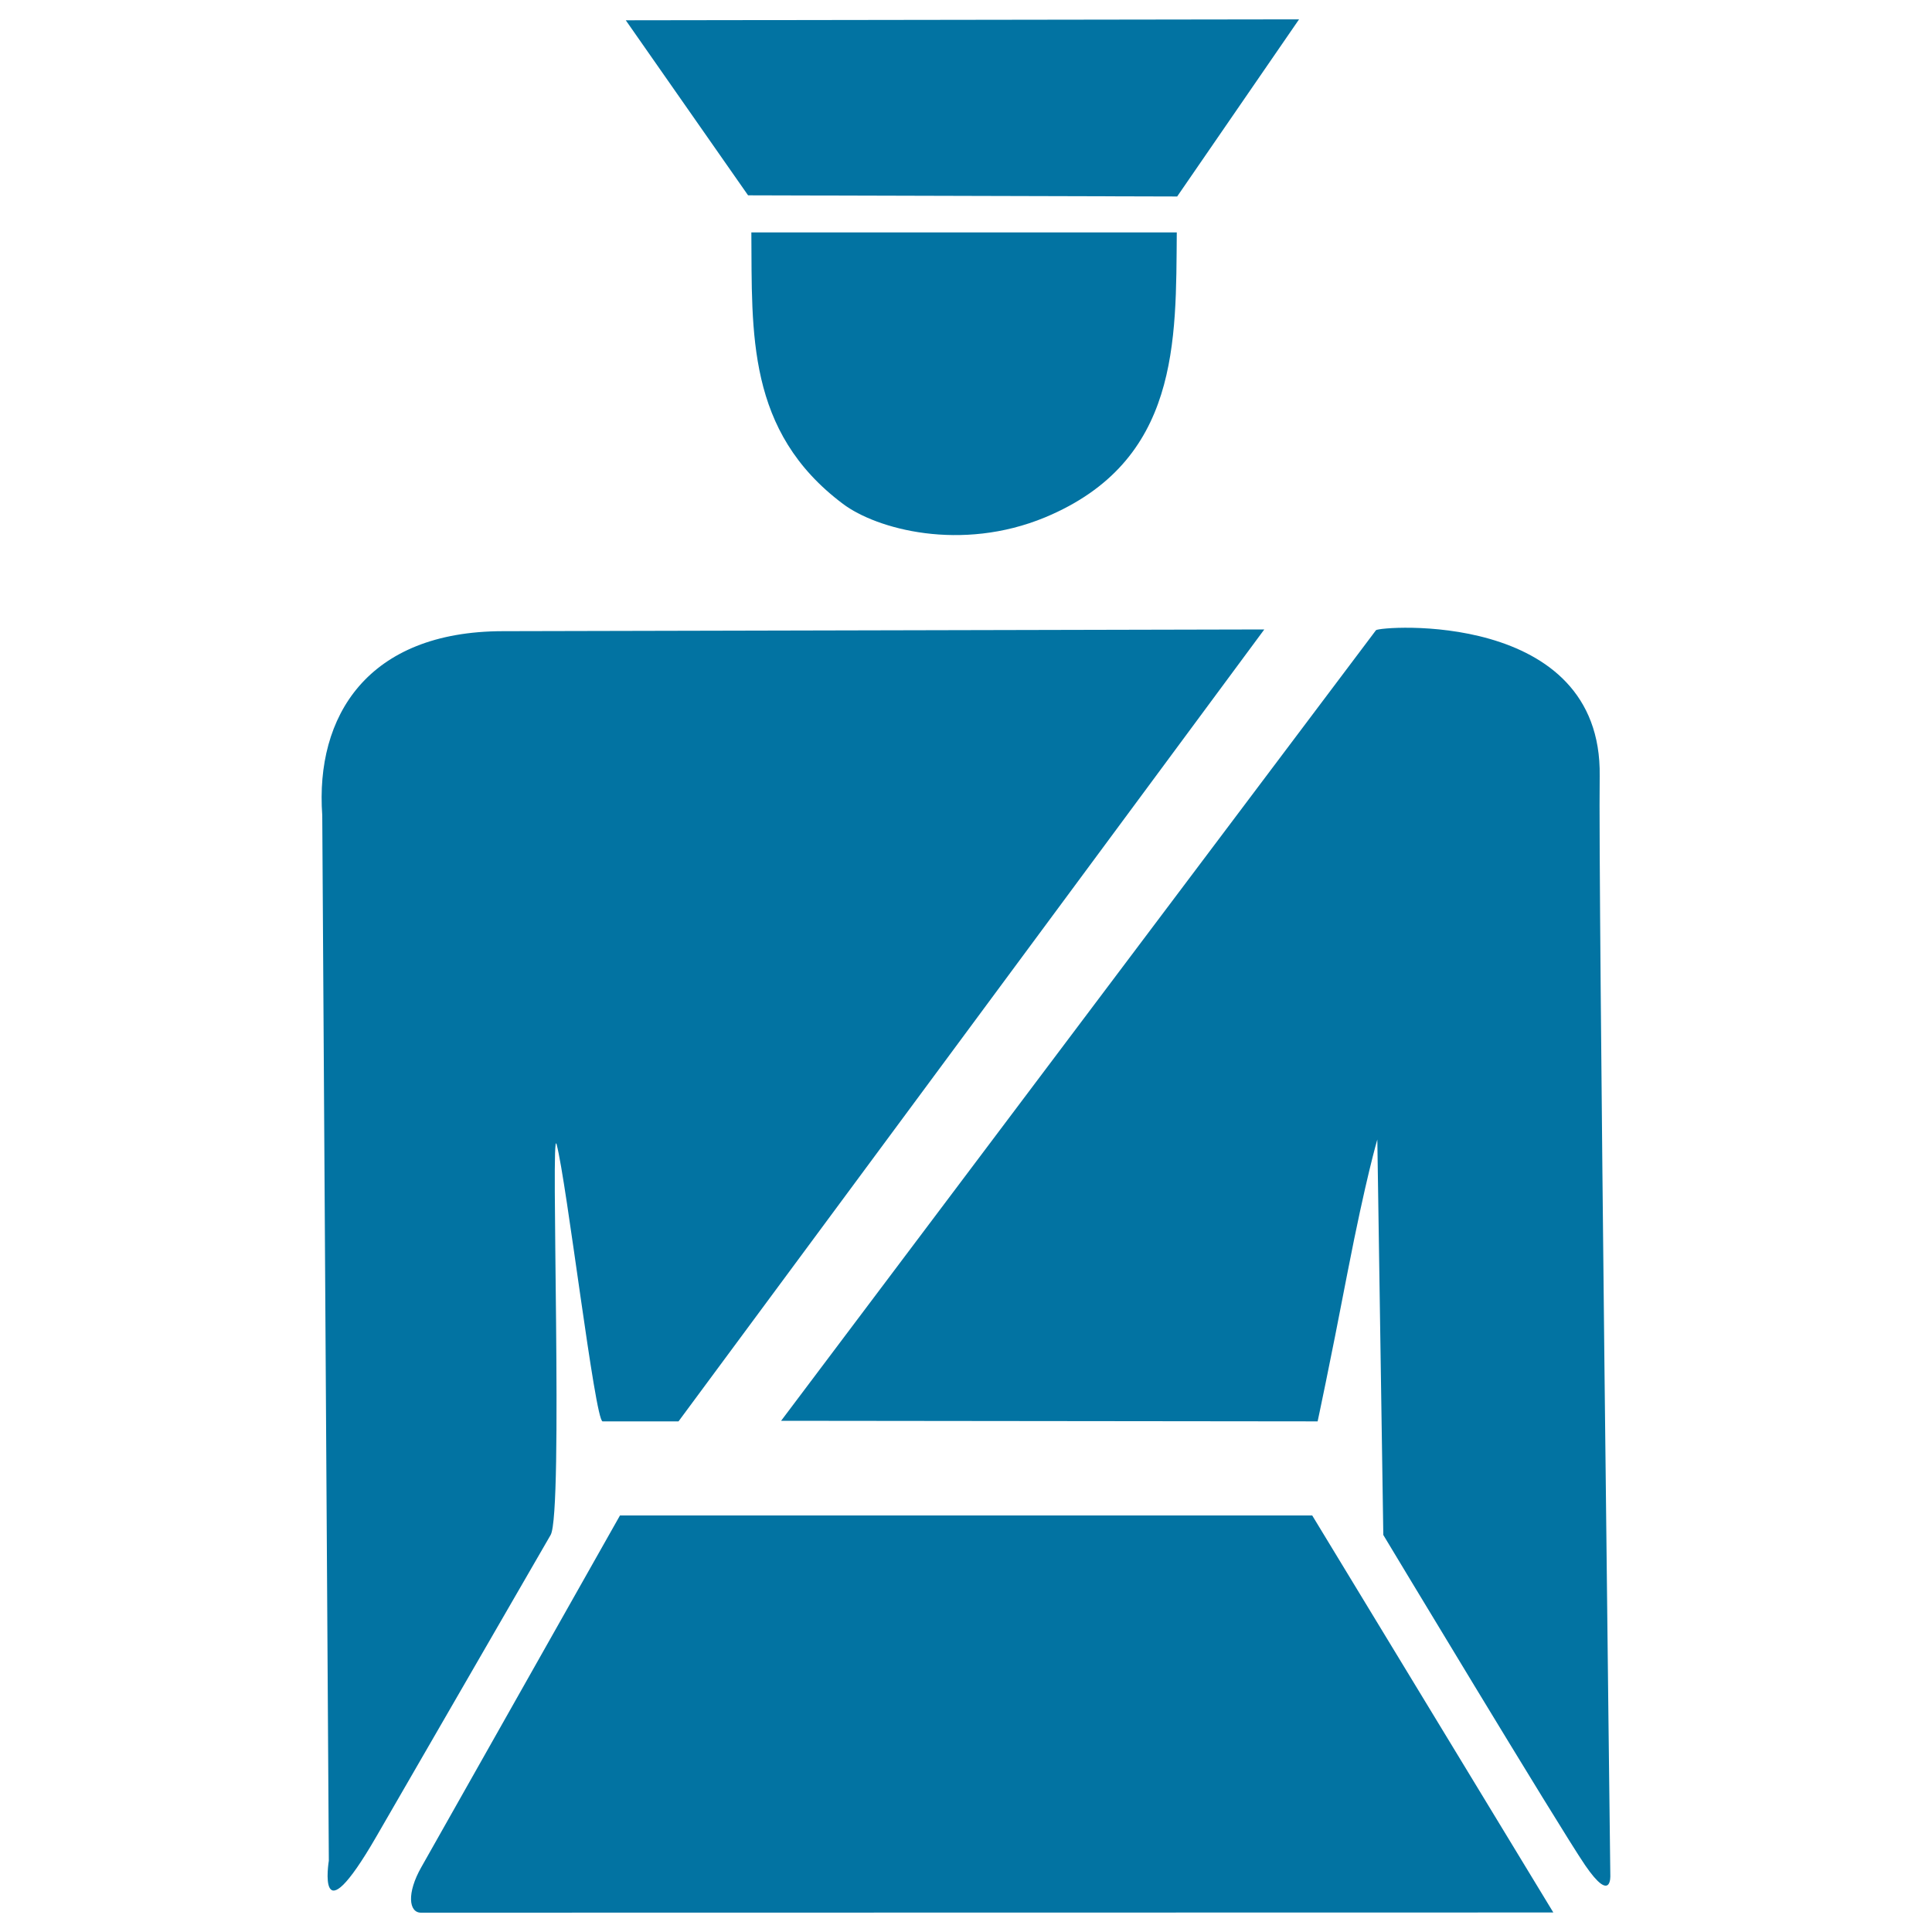
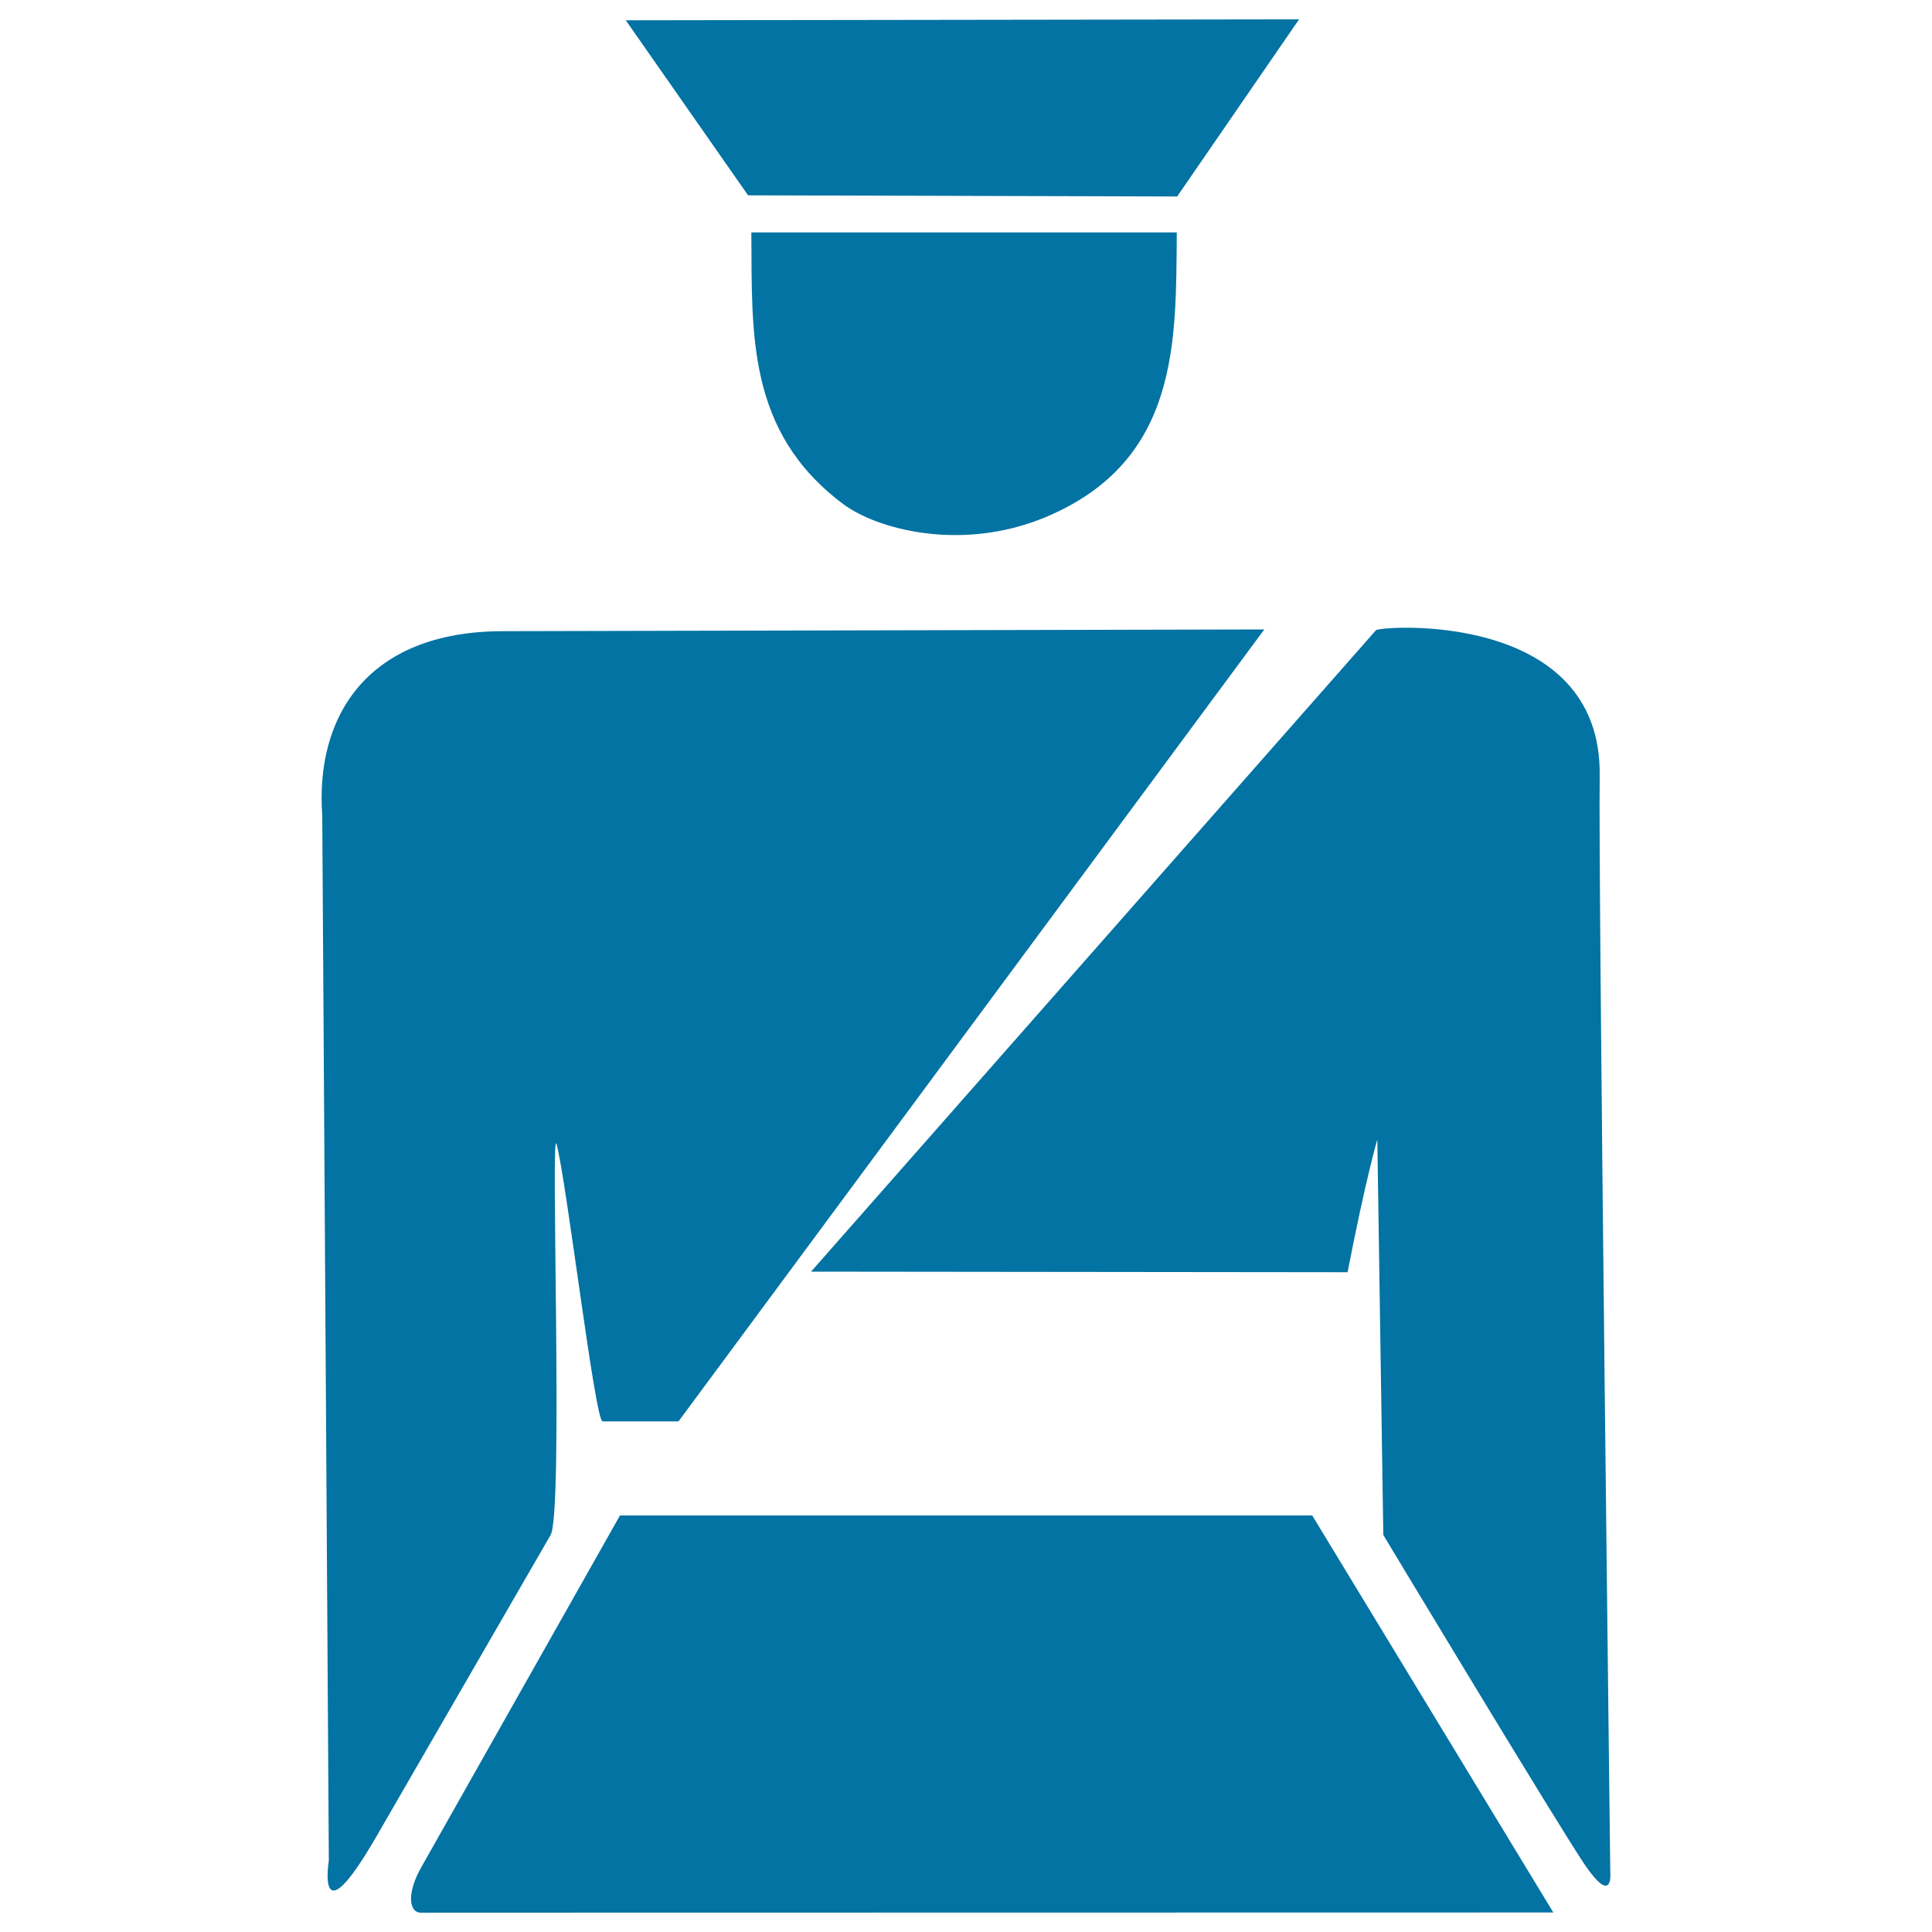
<svg xmlns="http://www.w3.org/2000/svg" viewBox="0 0 1000 1000" style="fill:#0273a2">
  <title>Administrative Law Enforcement SVG icon</title>
-   <path d="M323.9,10.5L672.4,10l-63.1,91.7l-222.1-0.6L323.9,10.5L323.9,10.5z M388.9,120.3h220.2c-0.5,56,1.7,118.4-68.2,147.5c-43.5,18-87.2,6.1-104.6-7C386.3,223.3,389.3,172.3,388.9,120.3L388.9,120.3z M166.8,422l3.4,541.1c0,0-6.9,42,24.6-12.5L285,794.5c6.7-11.5-0.2-214.5,3.1-202.2c5.2,19.5,19.9,143.4,23.8,143.4l39.3,0l303.2-409.9l-394.2,0.9C190.2,326.8,163.1,370.7,166.8,422L166.8,422z M712.2,326.2c1.6-2.1,117.1-11,115.8,75.5c-0.8,52.9,5.5,569,5.5,569s0.8,14.9-13-5.2c-13.7-20.1-104.5-171-104.5-171l-3.1-204.7c0,0-5.9,19.8-15.4,68.7c-9.4,48.9-15.5,77.2-15.5,77.2l-277.7-0.3L712.2,326.2L712.2,326.2z M320.9,784.4h358.3L804,989.9L217.9,990c-6.3,0-7.5-10.1,0.2-23.6L320.9,784.4z" />
+   <path d="M323.9,10.5L672.4,10l-63.1,91.7l-222.1-0.6L323.9,10.5L323.9,10.5z M388.9,120.3h220.2c-0.5,56,1.7,118.4-68.2,147.5c-43.5,18-87.2,6.1-104.6-7C386.3,223.3,389.3,172.3,388.9,120.3L388.9,120.3z M166.8,422l3.4,541.1c0,0-6.9,42,24.6-12.5L285,794.5c6.7-11.5-0.2-214.5,3.1-202.2c5.2,19.5,19.9,143.4,23.8,143.4l39.3,0l303.2-409.9l-394.2,0.9C190.2,326.8,163.1,370.7,166.8,422L166.8,422z M712.2,326.2c1.6-2.1,117.1-11,115.8,75.5c-0.8,52.9,5.5,569,5.5,569s0.8,14.9-13-5.2c-13.7-20.1-104.5-171-104.5-171l-3.1-204.7c0,0-5.9,19.8-15.4,68.7l-277.7-0.3L712.2,326.2L712.2,326.2z M320.9,784.4h358.3L804,989.9L217.9,990c-6.3,0-7.5-10.1,0.2-23.6L320.9,784.4z" />
</svg>